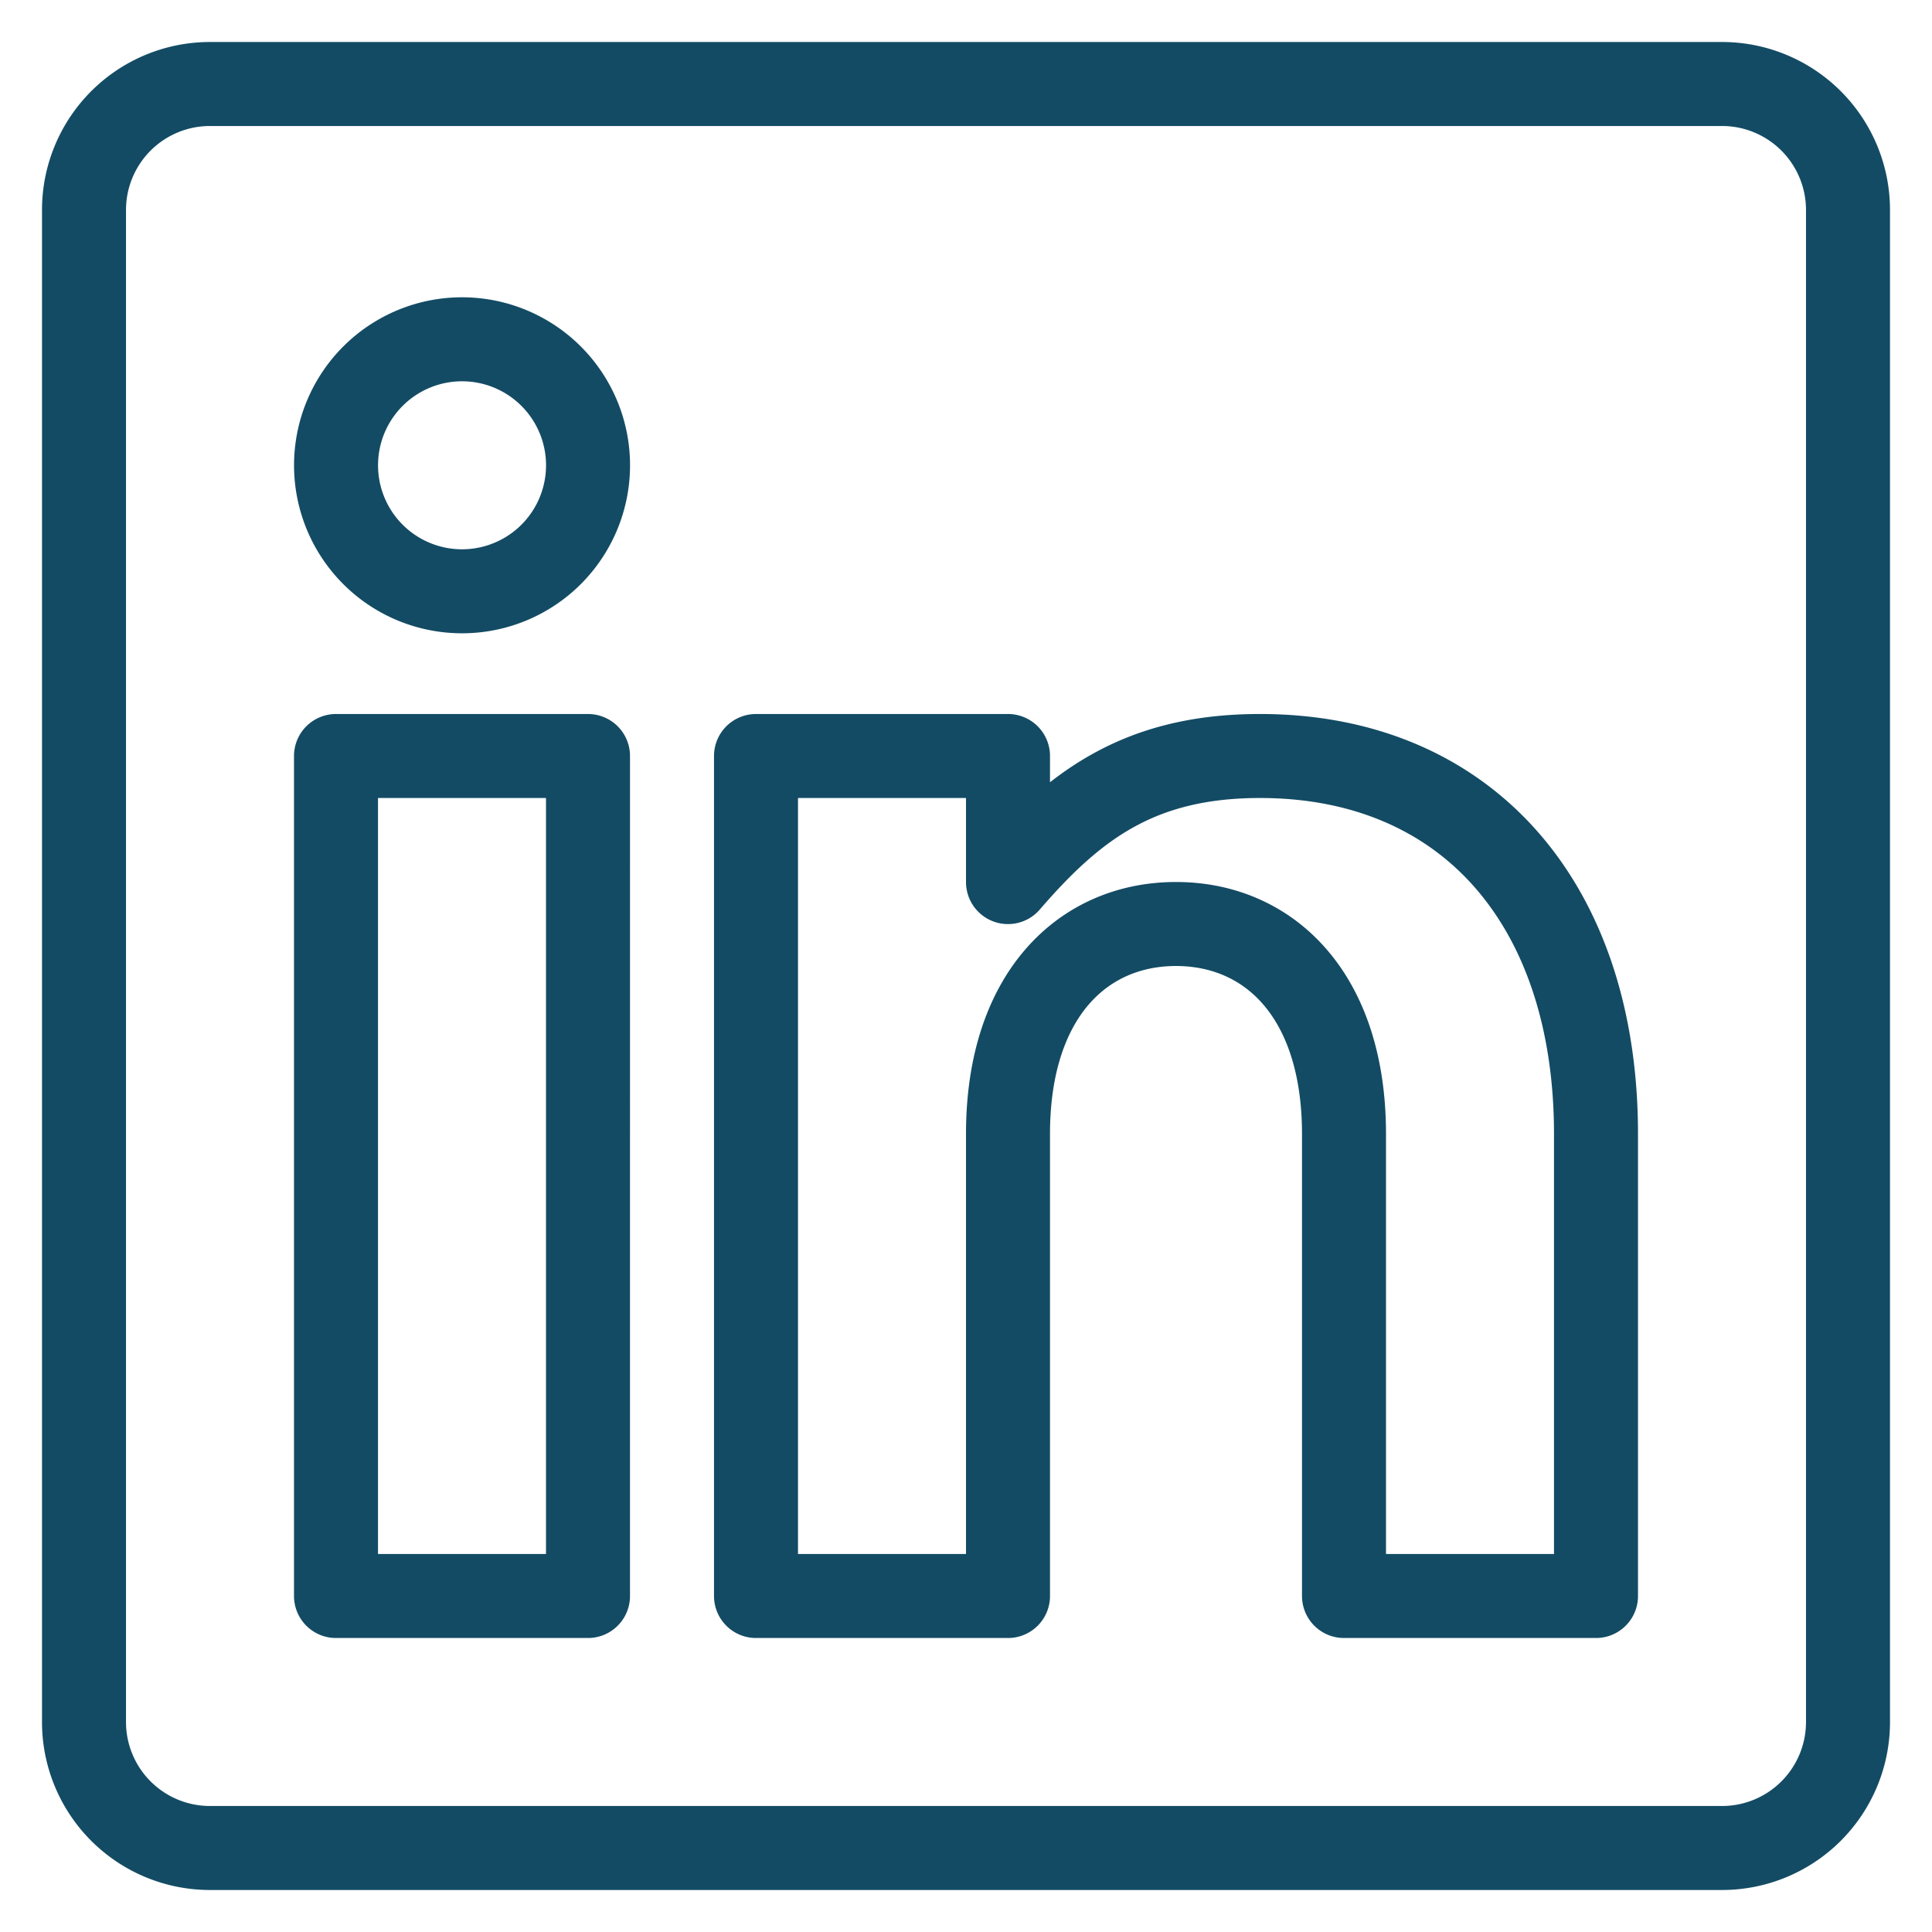
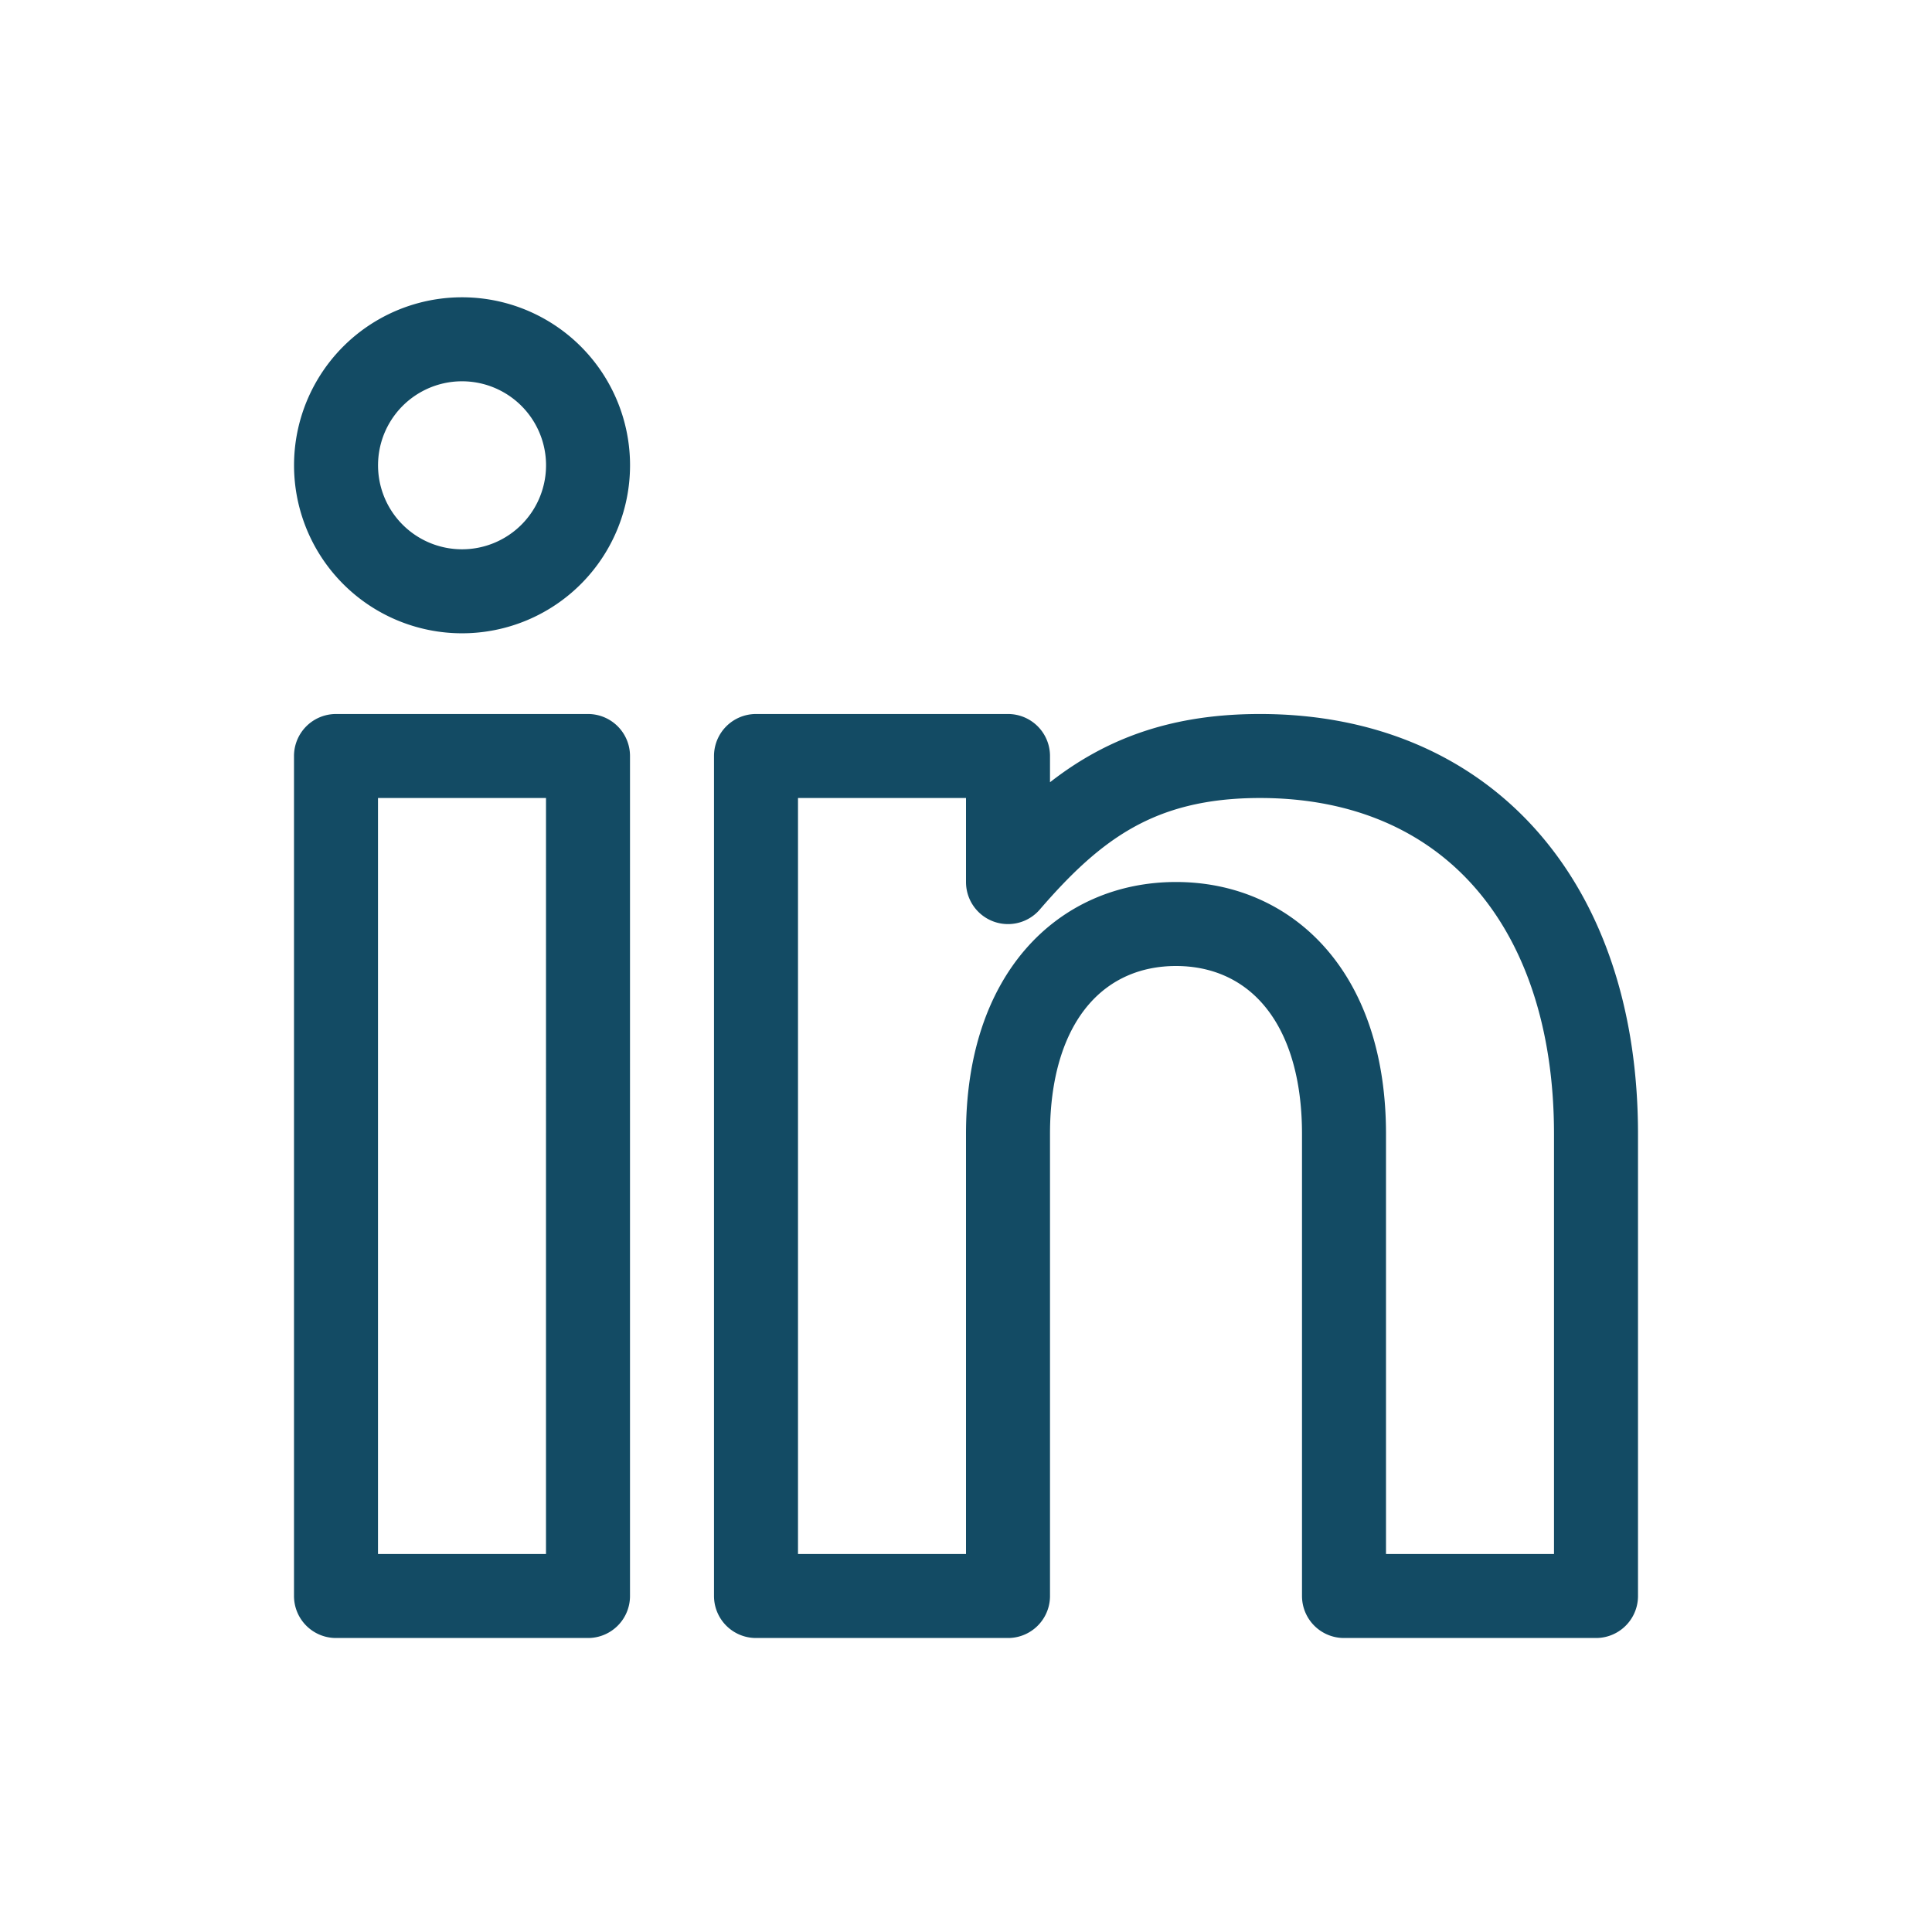
<svg xmlns="http://www.w3.org/2000/svg" width="23" height="23" viewBox="0 0 23 23">
  <title>
    D407E72C-3C06-4783-A77C-65A6B21D683B
  </title>
  <g stroke="#134B64" fill="none" fill-rule="evenodd" stroke-linecap="round" stroke-linejoin="round">
    <path d="M7 5.5a1.5 1.5 0 11-2.999.001A1.5 1.5 0 017 5.5zM4 19h3V9H4zM15 9c-1.449 0-2.224.602-3 1.501V9H9v10h3v-5.5c0-1.658.895-2.5 2-2.5s2 .842 2 2.5V19h3v-5.5c0-2.729-1.531-4.5-4-4.5z" />
-     <path d="M20.5 1h-18A1.5 1.5 0 001 2.5v18A1.5 1.5 0 002.5 22h18a1.5 1.5 0 001.5-1.5v-18A1.5 1.5 0 0020.5 1z" />
  </g>
</svg>